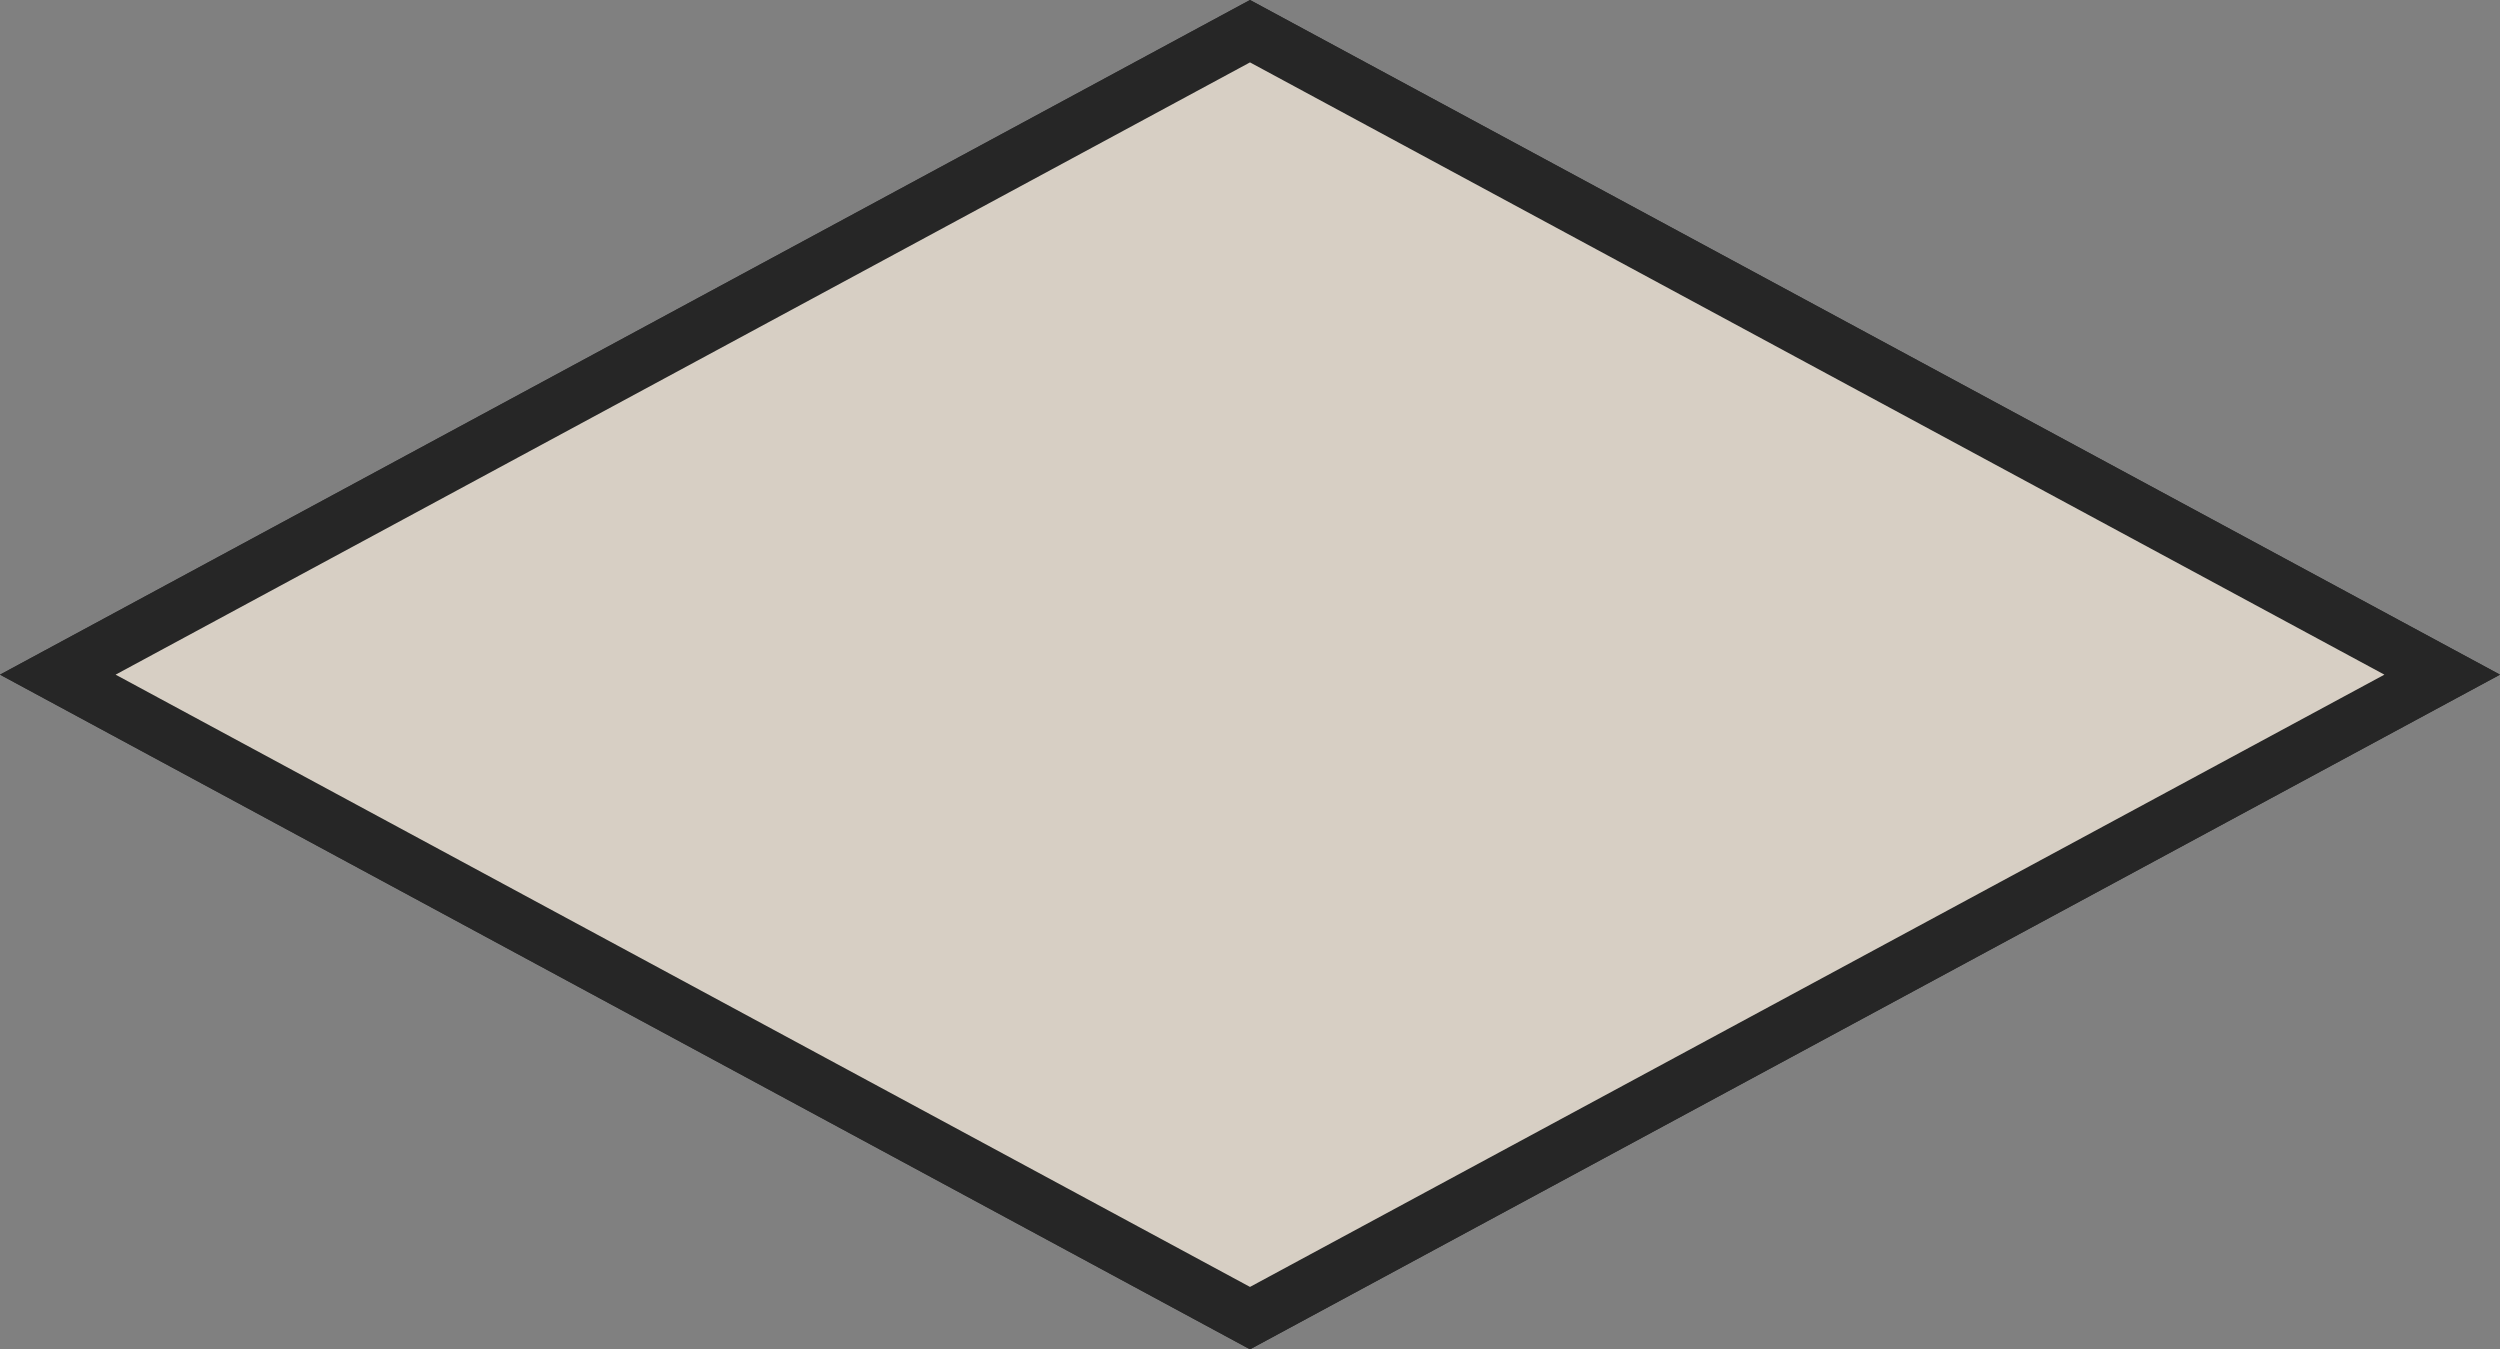
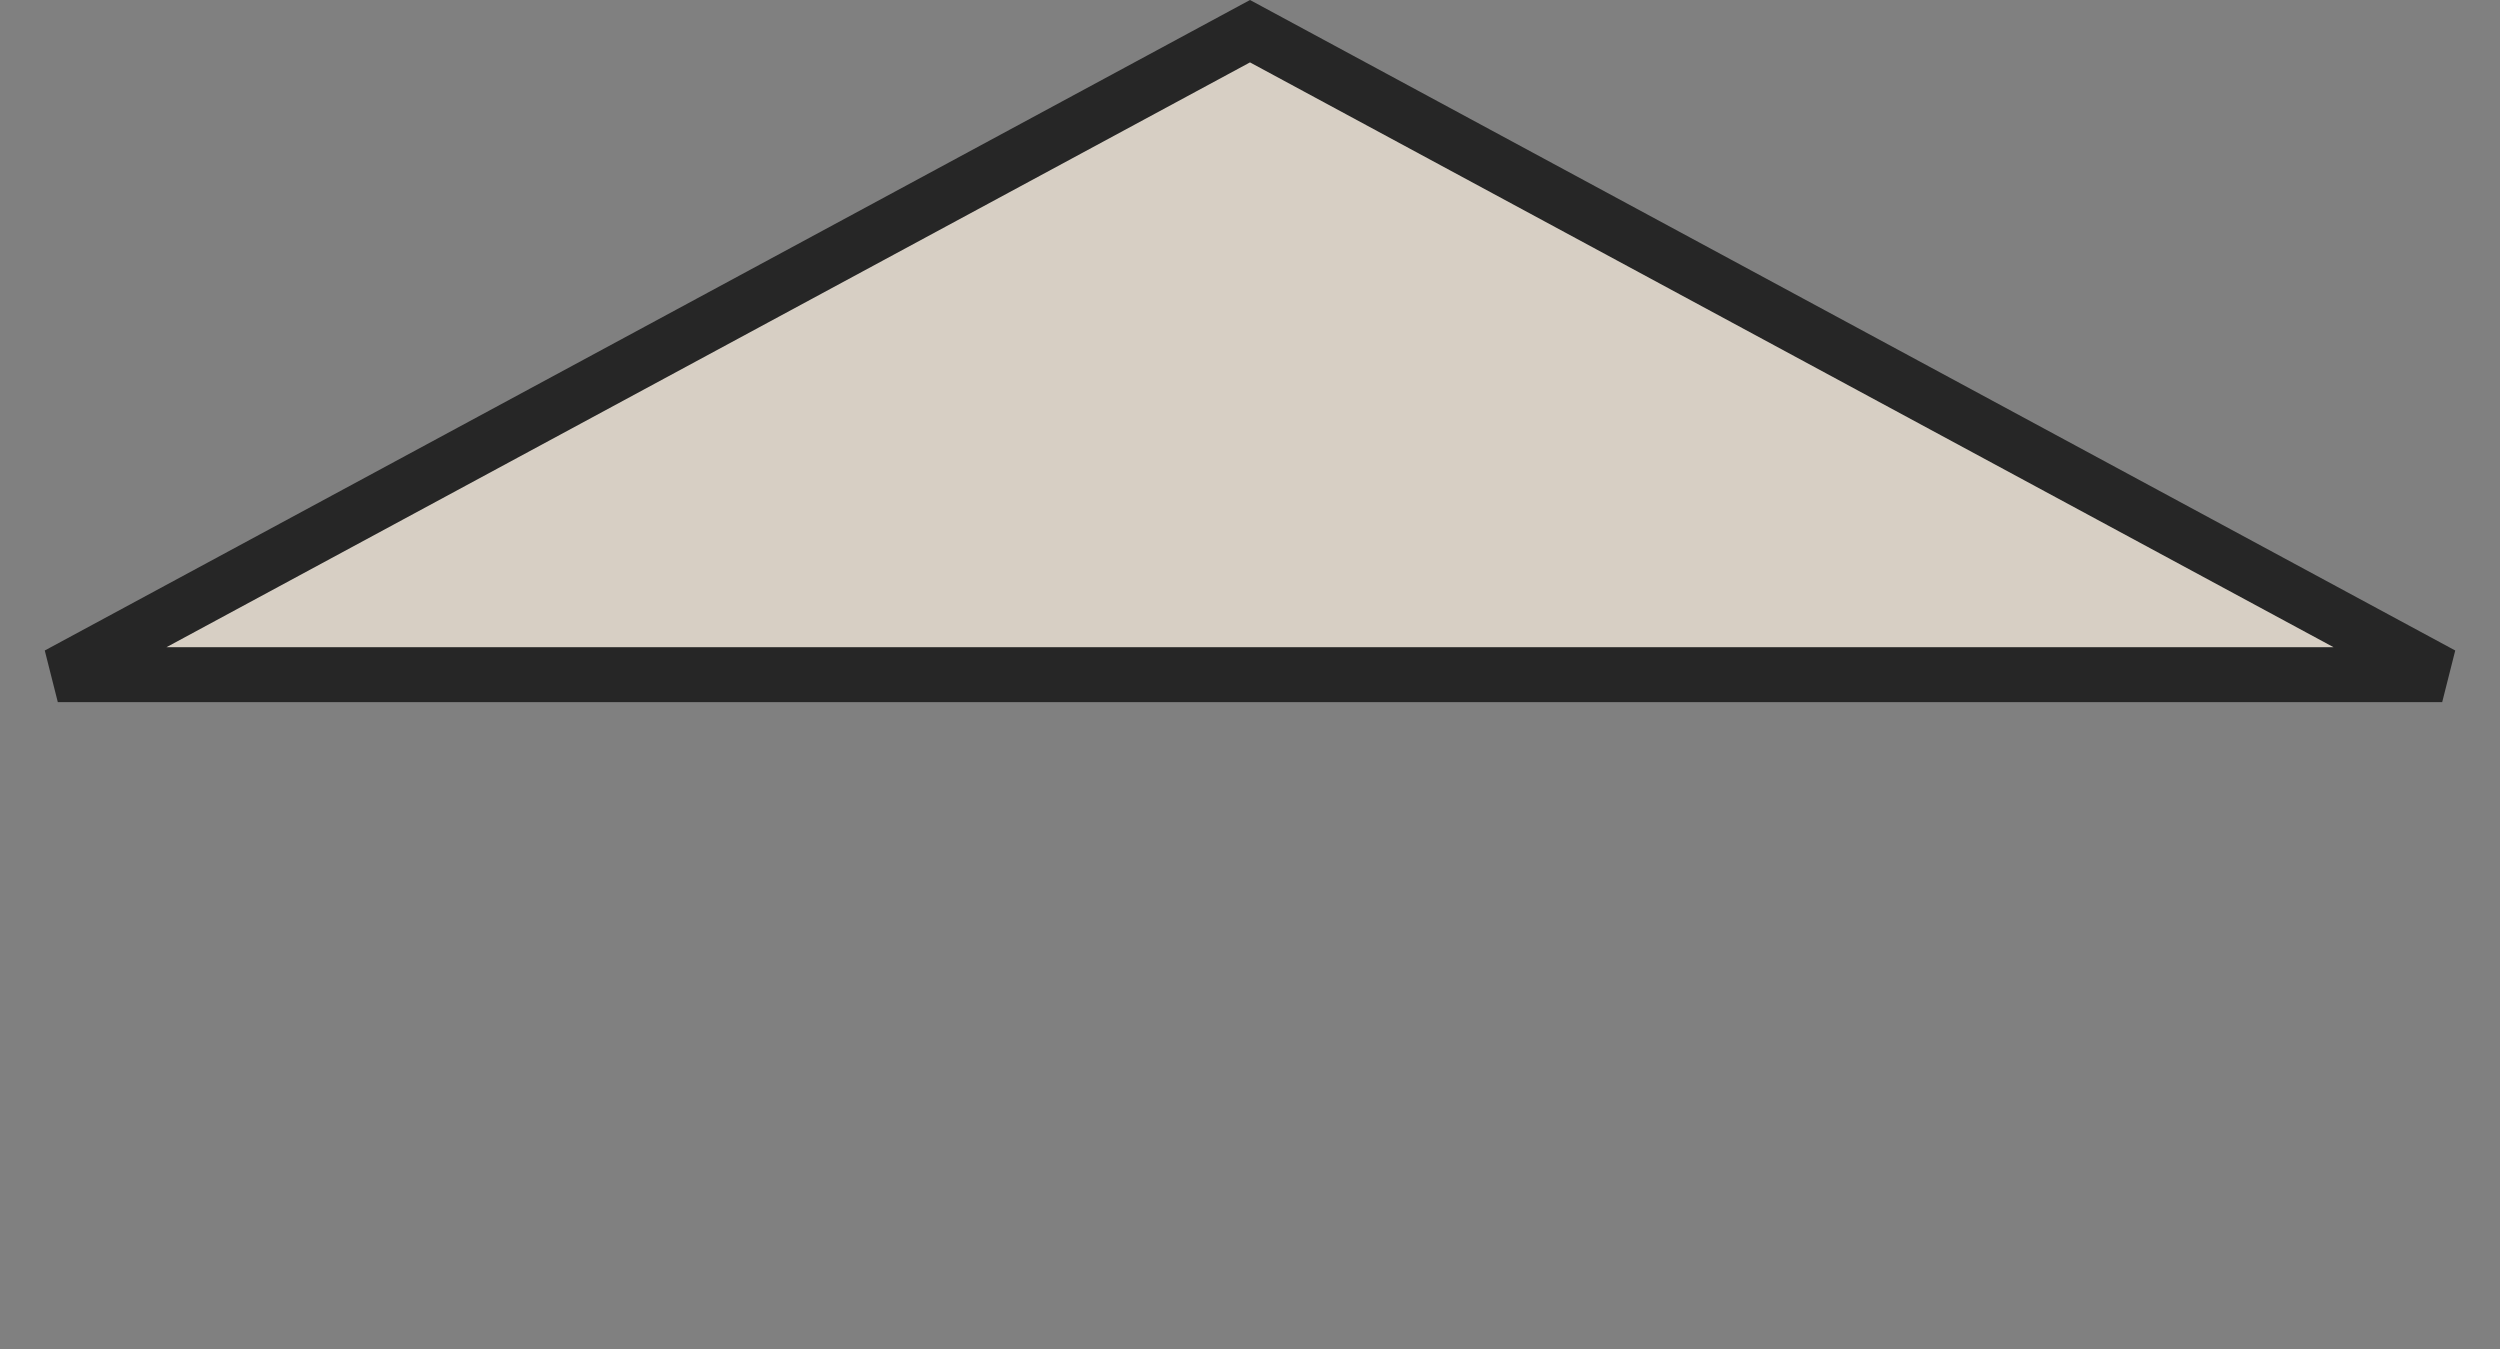
<svg xmlns="http://www.w3.org/2000/svg" width="227.677" height="122.876" viewBox="0 0 227.677 122.876">
  <rect x="0" y="0" width="227.677" height="122.876" fill="#808080" stroke="none" />
  <g id="Group_1167" data-name="Group 1167" transform="translate(5.264 2.841)" opacity="0.7">
-     <path id="Path_278" data-name="Path 278" d="M58.6,217.149,0,108.575,58.6,0l58.6,108.575Z" transform="translate(217.149 0) rotate(90)" fill="#fcf1e1" stroke="#000" stroke-width="5" />
-     <path id="Path_279" data-name="Path 279" d="M58.6,217.149,0,108.575,58.6,0l58.6,108.575Z" transform="translate(217.149 0) rotate(90)" fill="#fcf1e1" stroke="#000" stroke-miterlimit="10" stroke-width="5" />
+     <path id="Path_278" data-name="Path 278" d="M58.6,217.149,0,108.575,58.6,0Z" transform="translate(217.149 0) rotate(90)" fill="#fcf1e1" stroke="#000" stroke-width="5" />
  </g>
</svg>